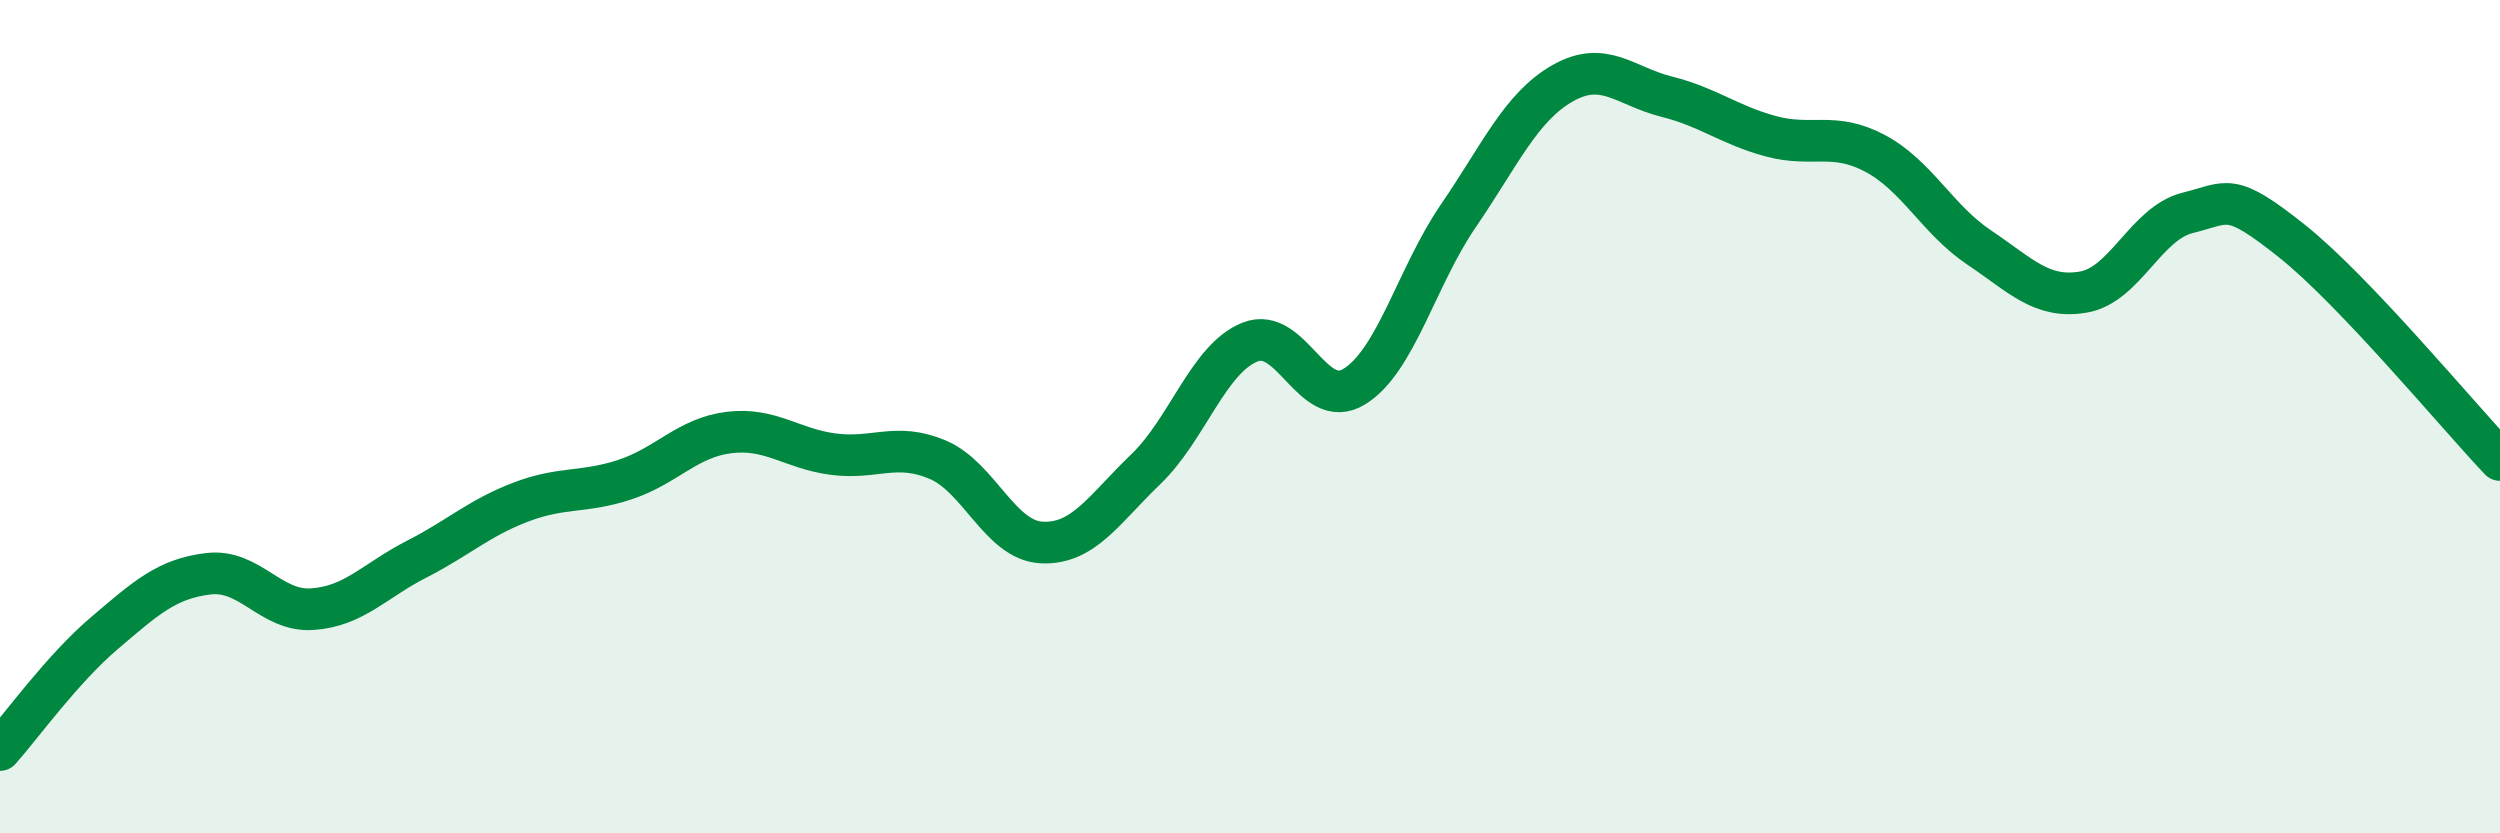
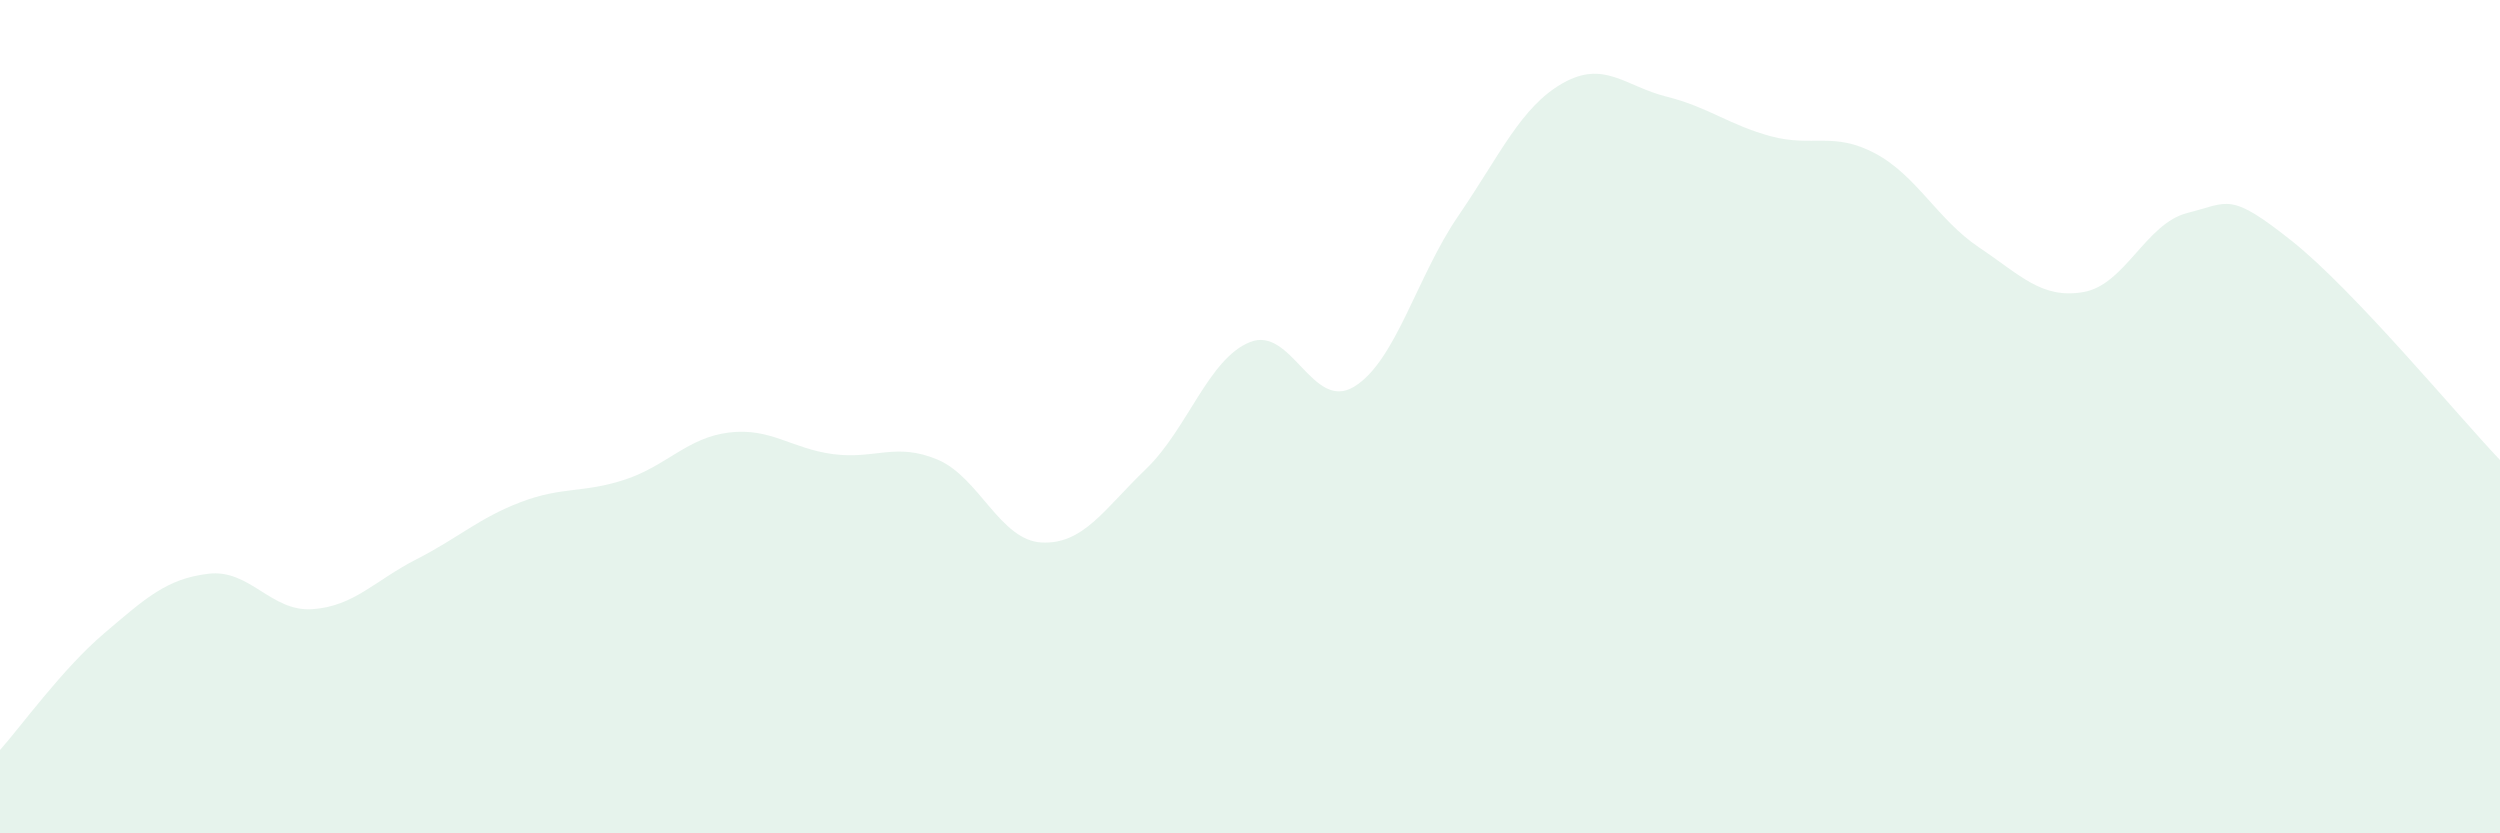
<svg xmlns="http://www.w3.org/2000/svg" width="60" height="20" viewBox="0 0 60 20">
  <path d="M 0,18 C 0.5,17.44 1.5,16.05 2.5,15.2 C 3.5,14.35 4,13.89 5,13.77 C 6,13.65 6.5,14.69 7.5,14.62 C 8.5,14.55 9,13.93 10,13.42 C 11,12.91 11.5,12.43 12.5,12.05 C 13.5,11.67 14,11.84 15,11.51 C 16,11.18 16.5,10.5 17.5,10.38 C 18.5,10.26 19,10.77 20,10.9 C 21,11.03 21.5,10.61 22.5,11.03 C 23.5,11.45 24,12.97 25,13.02 C 26,13.07 26.5,12.22 27.5,11.26 C 28.5,10.3 29,8.61 30,8.21 C 31,7.81 31.5,9.89 32.5,9.28 C 33.5,8.67 34,6.64 35,5.18 C 36,3.72 36.5,2.57 37.5,2 C 38.5,1.43 39,2.07 40,2.32 C 41,2.57 41.5,3 42.5,3.27 C 43.5,3.54 44,3.15 45,3.68 C 46,4.21 46.5,5.27 47.5,5.94 C 48.5,6.61 49,7.18 50,7.01 C 51,6.84 51.5,5.36 52.5,5.11 C 53.5,4.86 53.5,4.59 55,5.78 C 56.5,6.97 59,9.99 60,11.04L60 20L0 20Z" fill="#008740" opacity="0.1" stroke-linecap="round" stroke-linejoin="round" />
-   <path d="M 0,18 C 0.5,17.44 1.5,16.05 2.5,15.2 C 3.5,14.35 4,13.89 5,13.77 C 6,13.65 6.5,14.69 7.5,14.62 C 8.5,14.55 9,13.93 10,13.42 C 11,12.91 11.5,12.43 12.5,12.05 C 13.5,11.67 14,11.84 15,11.51 C 16,11.18 16.5,10.5 17.5,10.38 C 18.5,10.26 19,10.77 20,10.9 C 21,11.03 21.5,10.61 22.5,11.03 C 23.5,11.45 24,12.97 25,13.02 C 26,13.07 26.5,12.22 27.5,11.26 C 28.5,10.3 29,8.61 30,8.21 C 31,7.81 31.5,9.89 32.5,9.28 C 33.5,8.67 34,6.64 35,5.18 C 36,3.72 36.5,2.57 37.5,2 C 38.5,1.43 39,2.07 40,2.32 C 41,2.57 41.5,3 42.5,3.27 C 43.5,3.54 44,3.15 45,3.68 C 46,4.21 46.5,5.27 47.5,5.94 C 48.5,6.61 49,7.18 50,7.01 C 51,6.84 51.5,5.36 52.5,5.11 C 53.5,4.86 53.5,4.59 55,5.78 C 56.5,6.97 59,9.99 60,11.04" stroke="#008740" stroke-width="1" fill="none" stroke-linecap="round" stroke-linejoin="round" />
</svg>